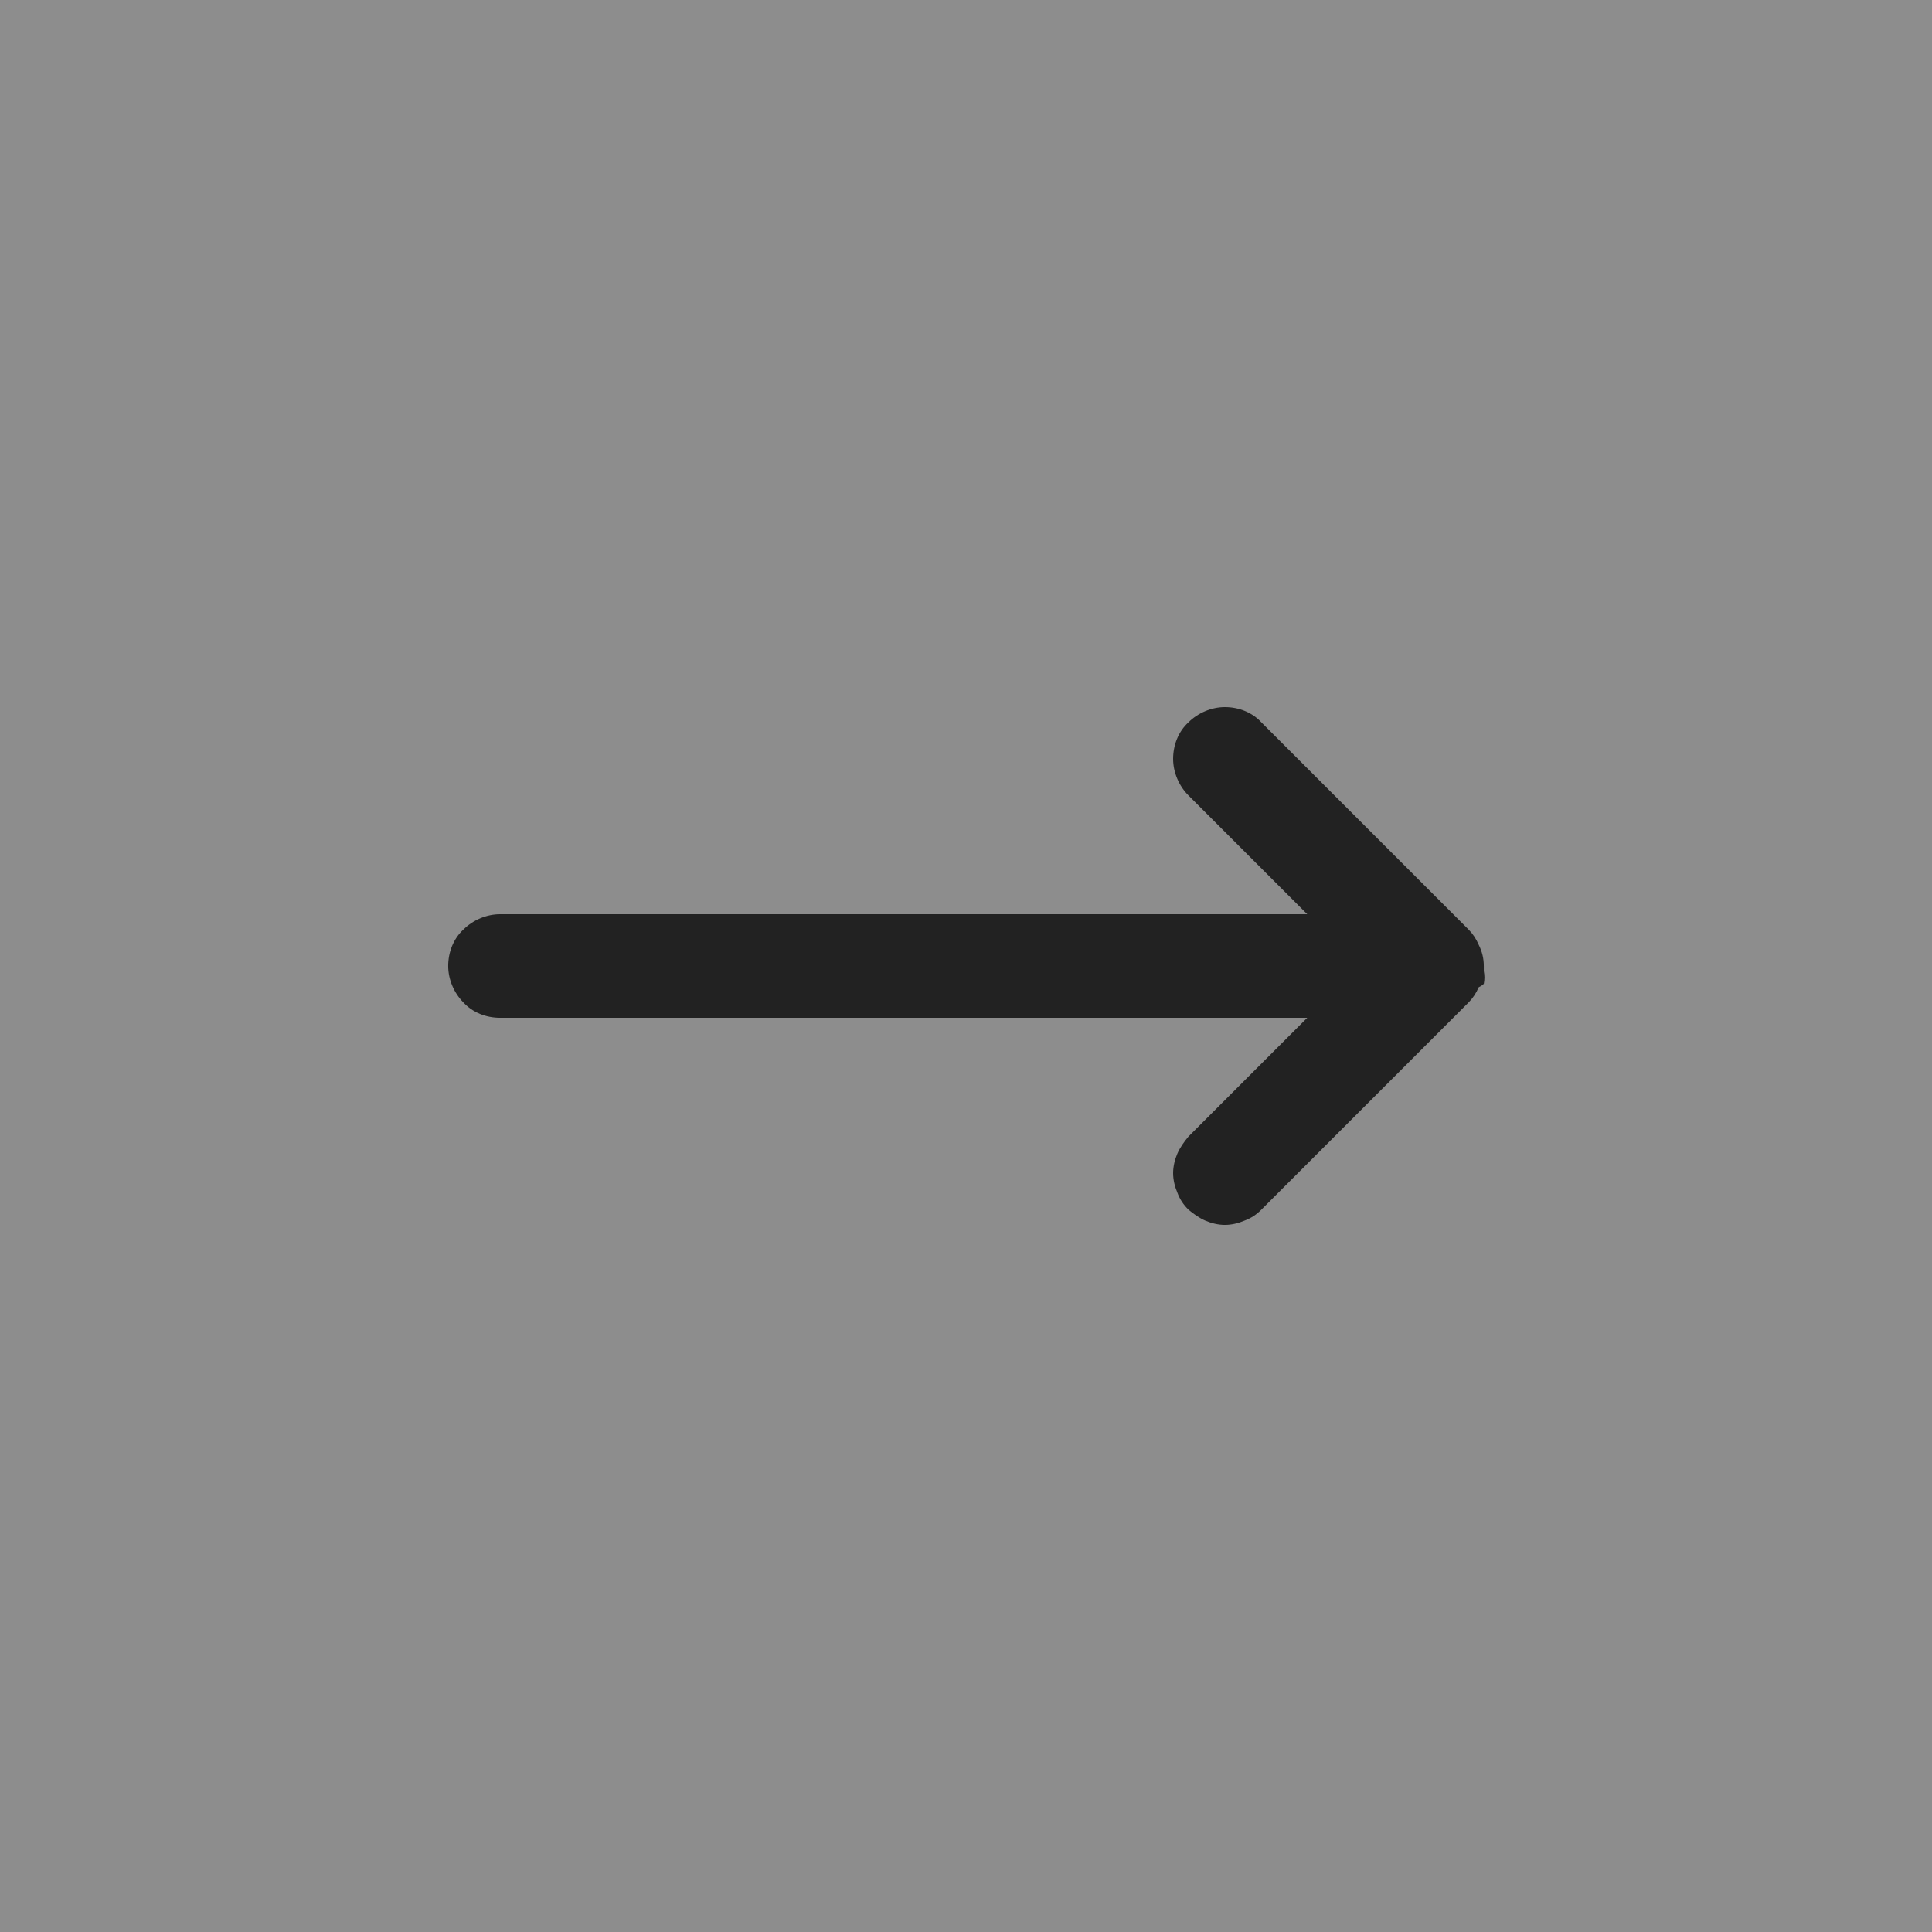
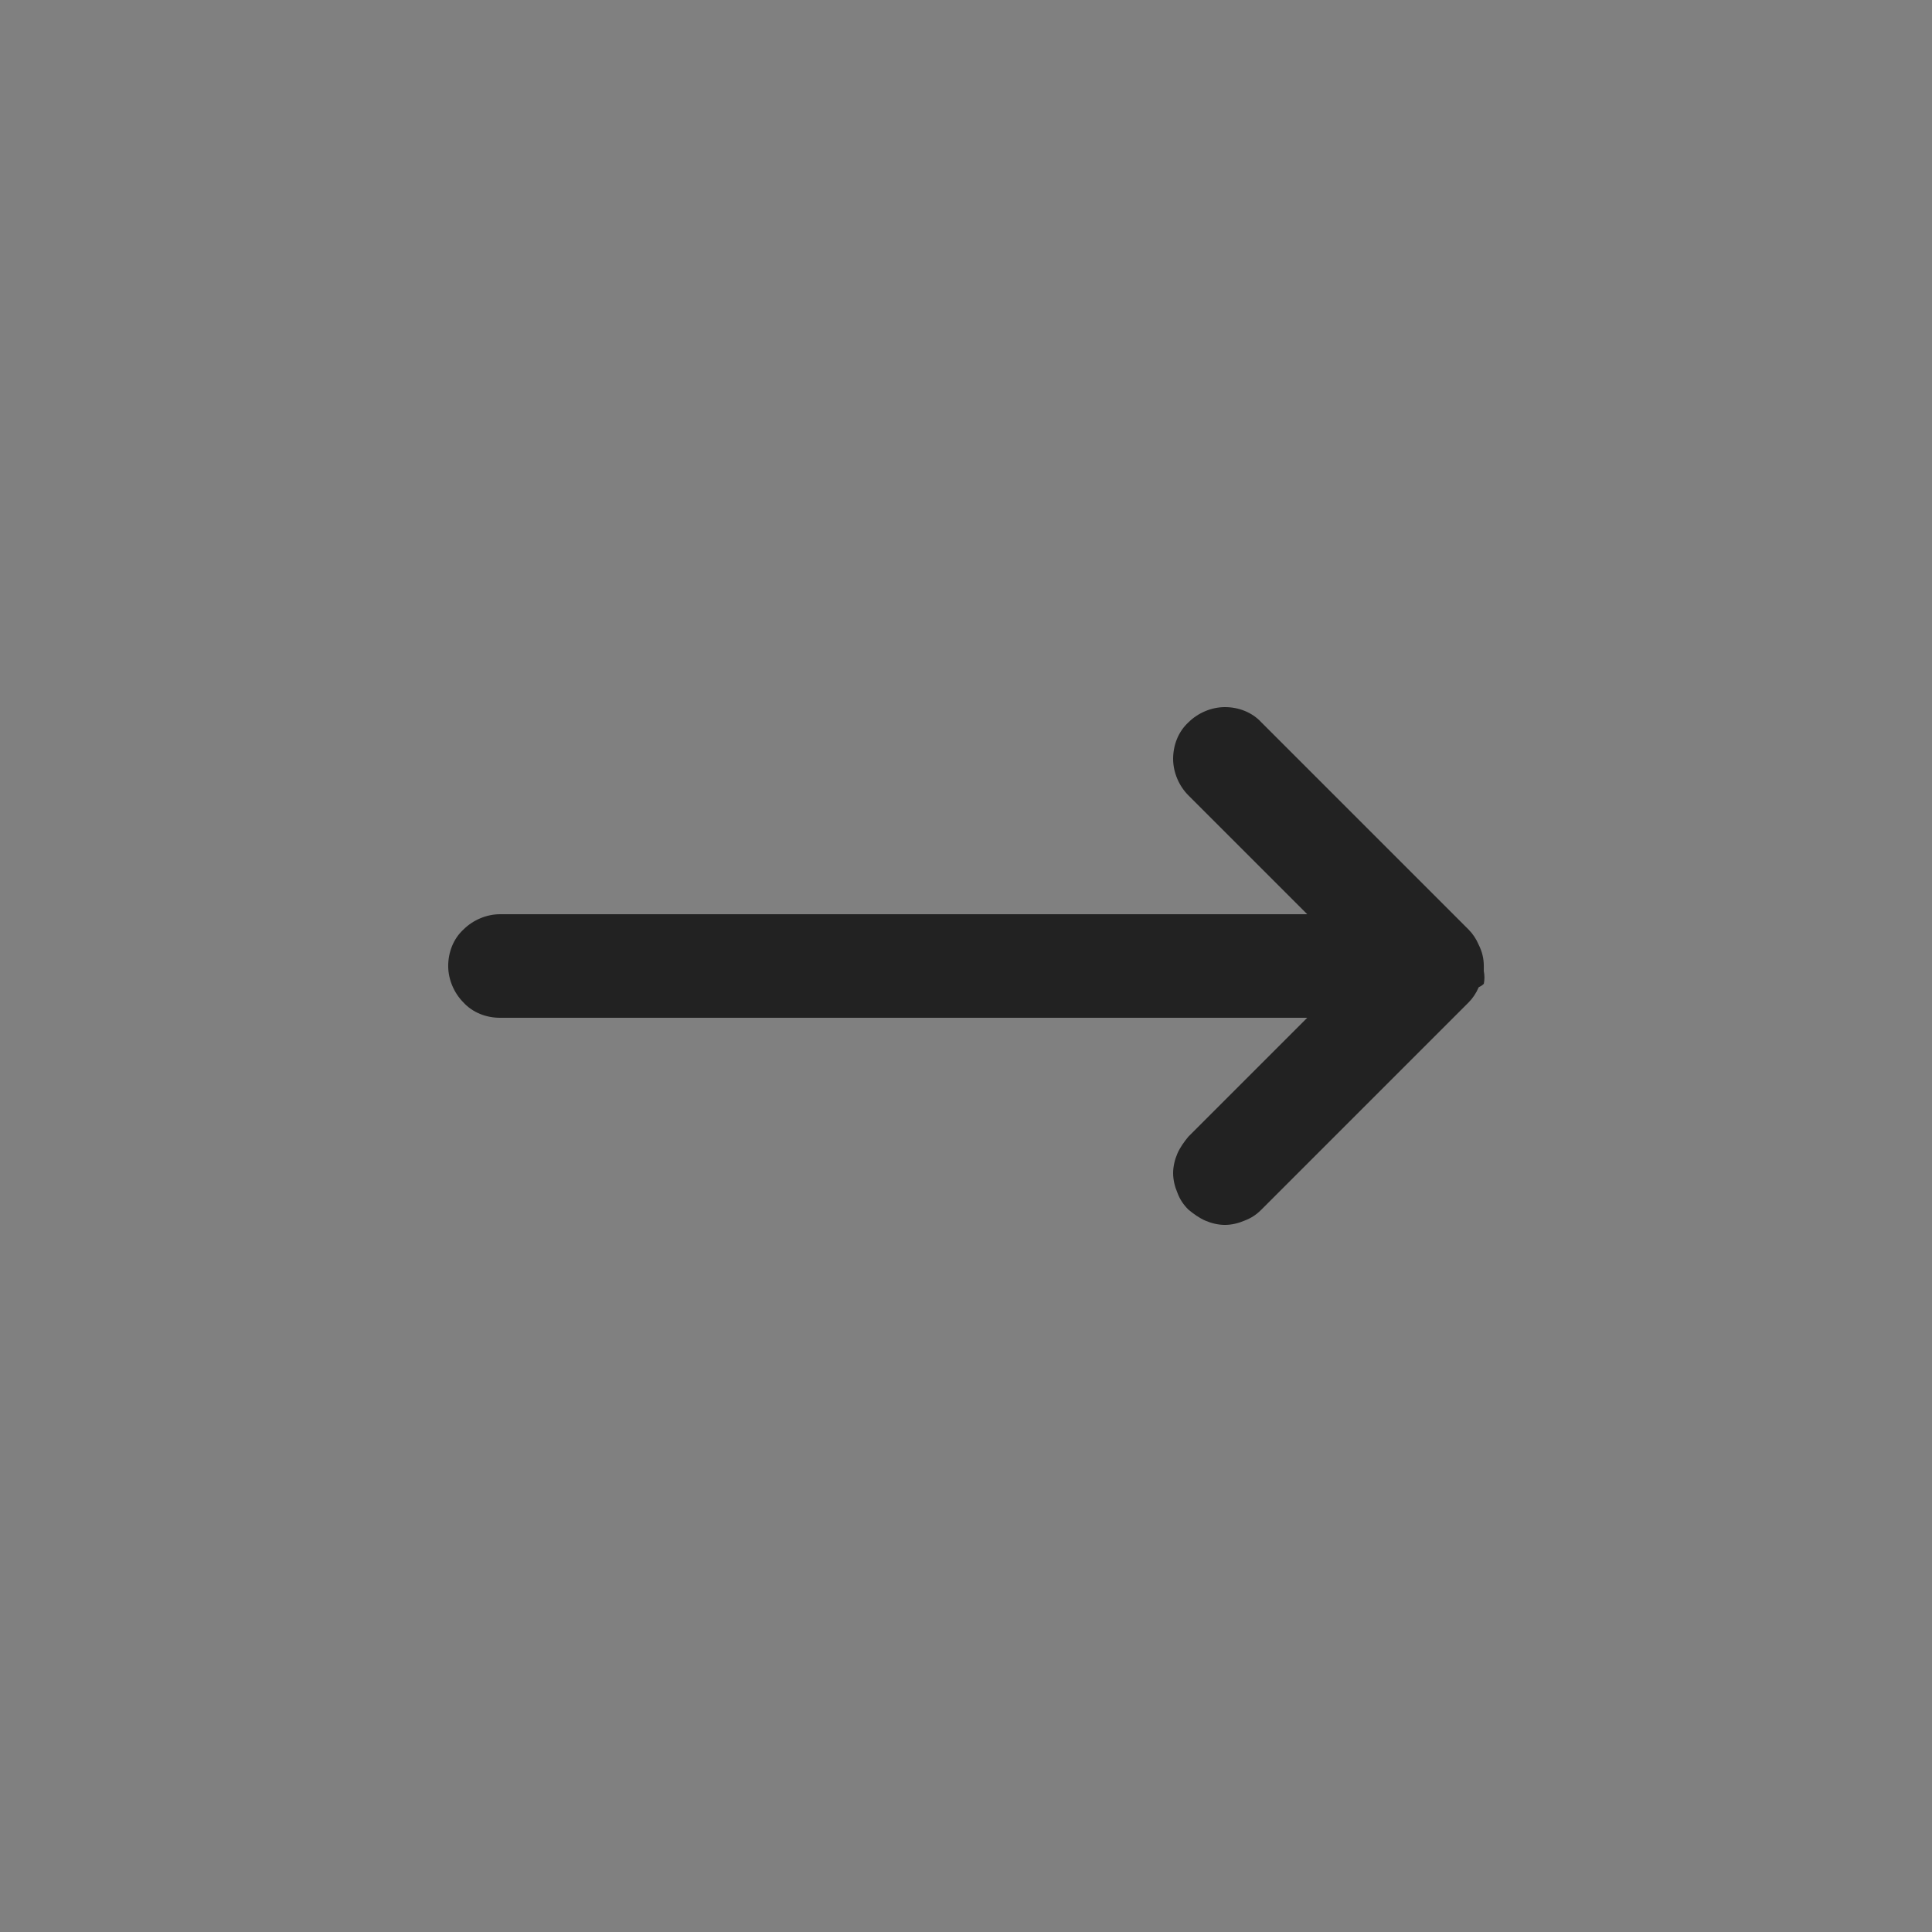
<svg xmlns="http://www.w3.org/2000/svg" xml:space="preserve" width="0.583in" height="0.583in" version="1.1" style="shape-rendering:geometricPrecision; text-rendering:geometricPrecision; image-rendering:optimizeQuality; fill-rule:evenodd; clip-rule:evenodd" viewBox="0 0 22.76 22.76">
  <rect x="0" y="0" width="22.76" height="22.76" fill="#808080" stroke="none" />
  <defs>
    <style type="text/css">
   
    .fil1 {fill:#222222}
    .fil0 {fill:white;fill-opacity:0.102}
   
  </style>
  </defs>
  <g id="Layer_x0020_1">
    <g id="_2795130064512">
-       <polygon class="fil0" points="-0,22.76 22.76,22.76 22.76,0 -0,0 " />
      <path class="fil1" d="M17.42 11.63c-0.03,0.07 -0.07,0.13 -0.12,0.18l-2.44 2.44c-0.06,0.06 -0.12,0.1 -0.2,0.13 -0.07,0.03 -0.15,0.05 -0.23,0.05 -0.08,0 -0.16,-0.02 -0.23,-0.05 -0.07,-0.03 -0.14,-0.08 -0.2,-0.13 -0.06,-0.06 -0.1,-0.12 -0.13,-0.2 -0.03,-0.07 -0.05,-0.15 -0.05,-0.23 0,-0.08 0.02,-0.16 0.05,-0.23 0.03,-0.07 0.08,-0.14 0.13,-0.2l1.4 -1.4 -9.51 0c-0.16,0 -0.32,-0.06 -0.43,-0.18 -0.11,-0.11 -0.18,-0.27 -0.18,-0.43 0,-0.16 0.06,-0.32 0.18,-0.43 0.11,-0.11 0.27,-0.18 0.43,-0.18l9.51 0 -1.4 -1.4c-0.11,-0.11 -0.18,-0.27 -0.18,-0.43 0,-0.16 0.06,-0.32 0.18,-0.43 0.11,-0.11 0.27,-0.18 0.43,-0.18 0.16,0 0.32,0.06 0.43,0.18l2.44 2.44c0.05,0.05 0.09,0.11 0.12,0.18 0.04,0.08 0.06,0.16 0.06,0.25l0 0.06c0.01,0.05 0.01,0.1 0,0.15 -0.02,0.02 -0.04,0.03 -0.06,0.04z" />
    </g>
  </g>
</svg>